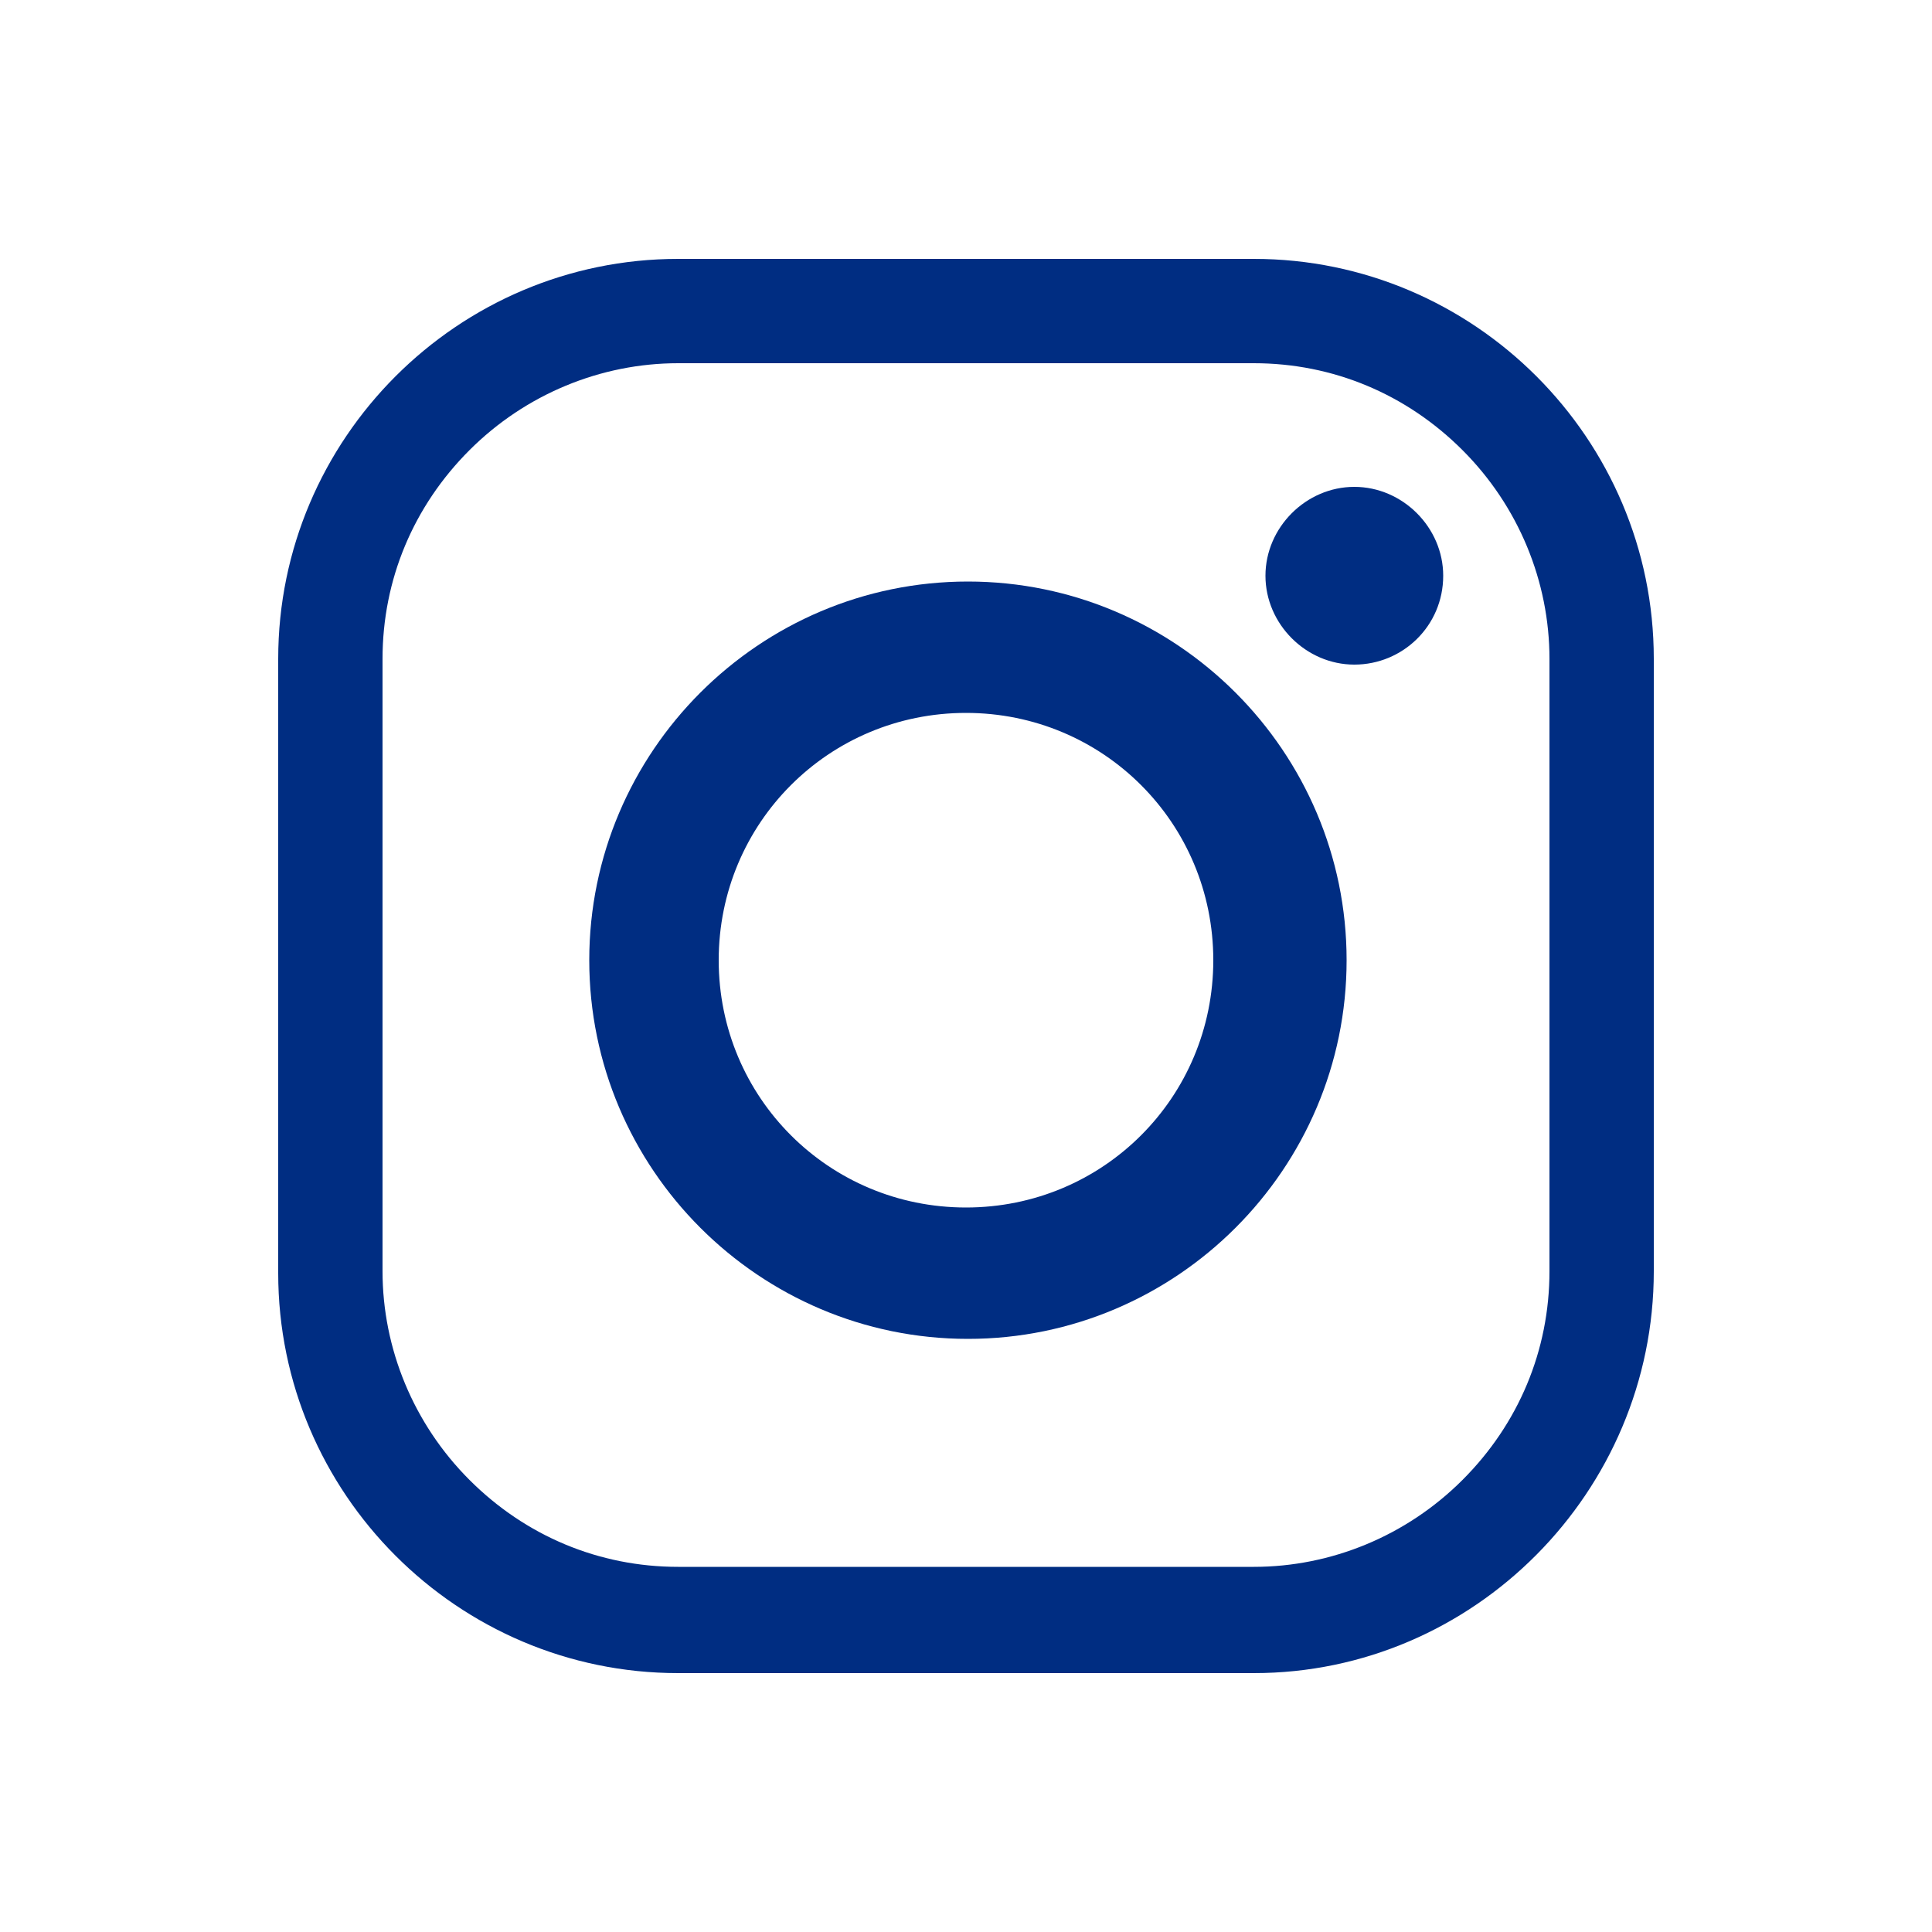
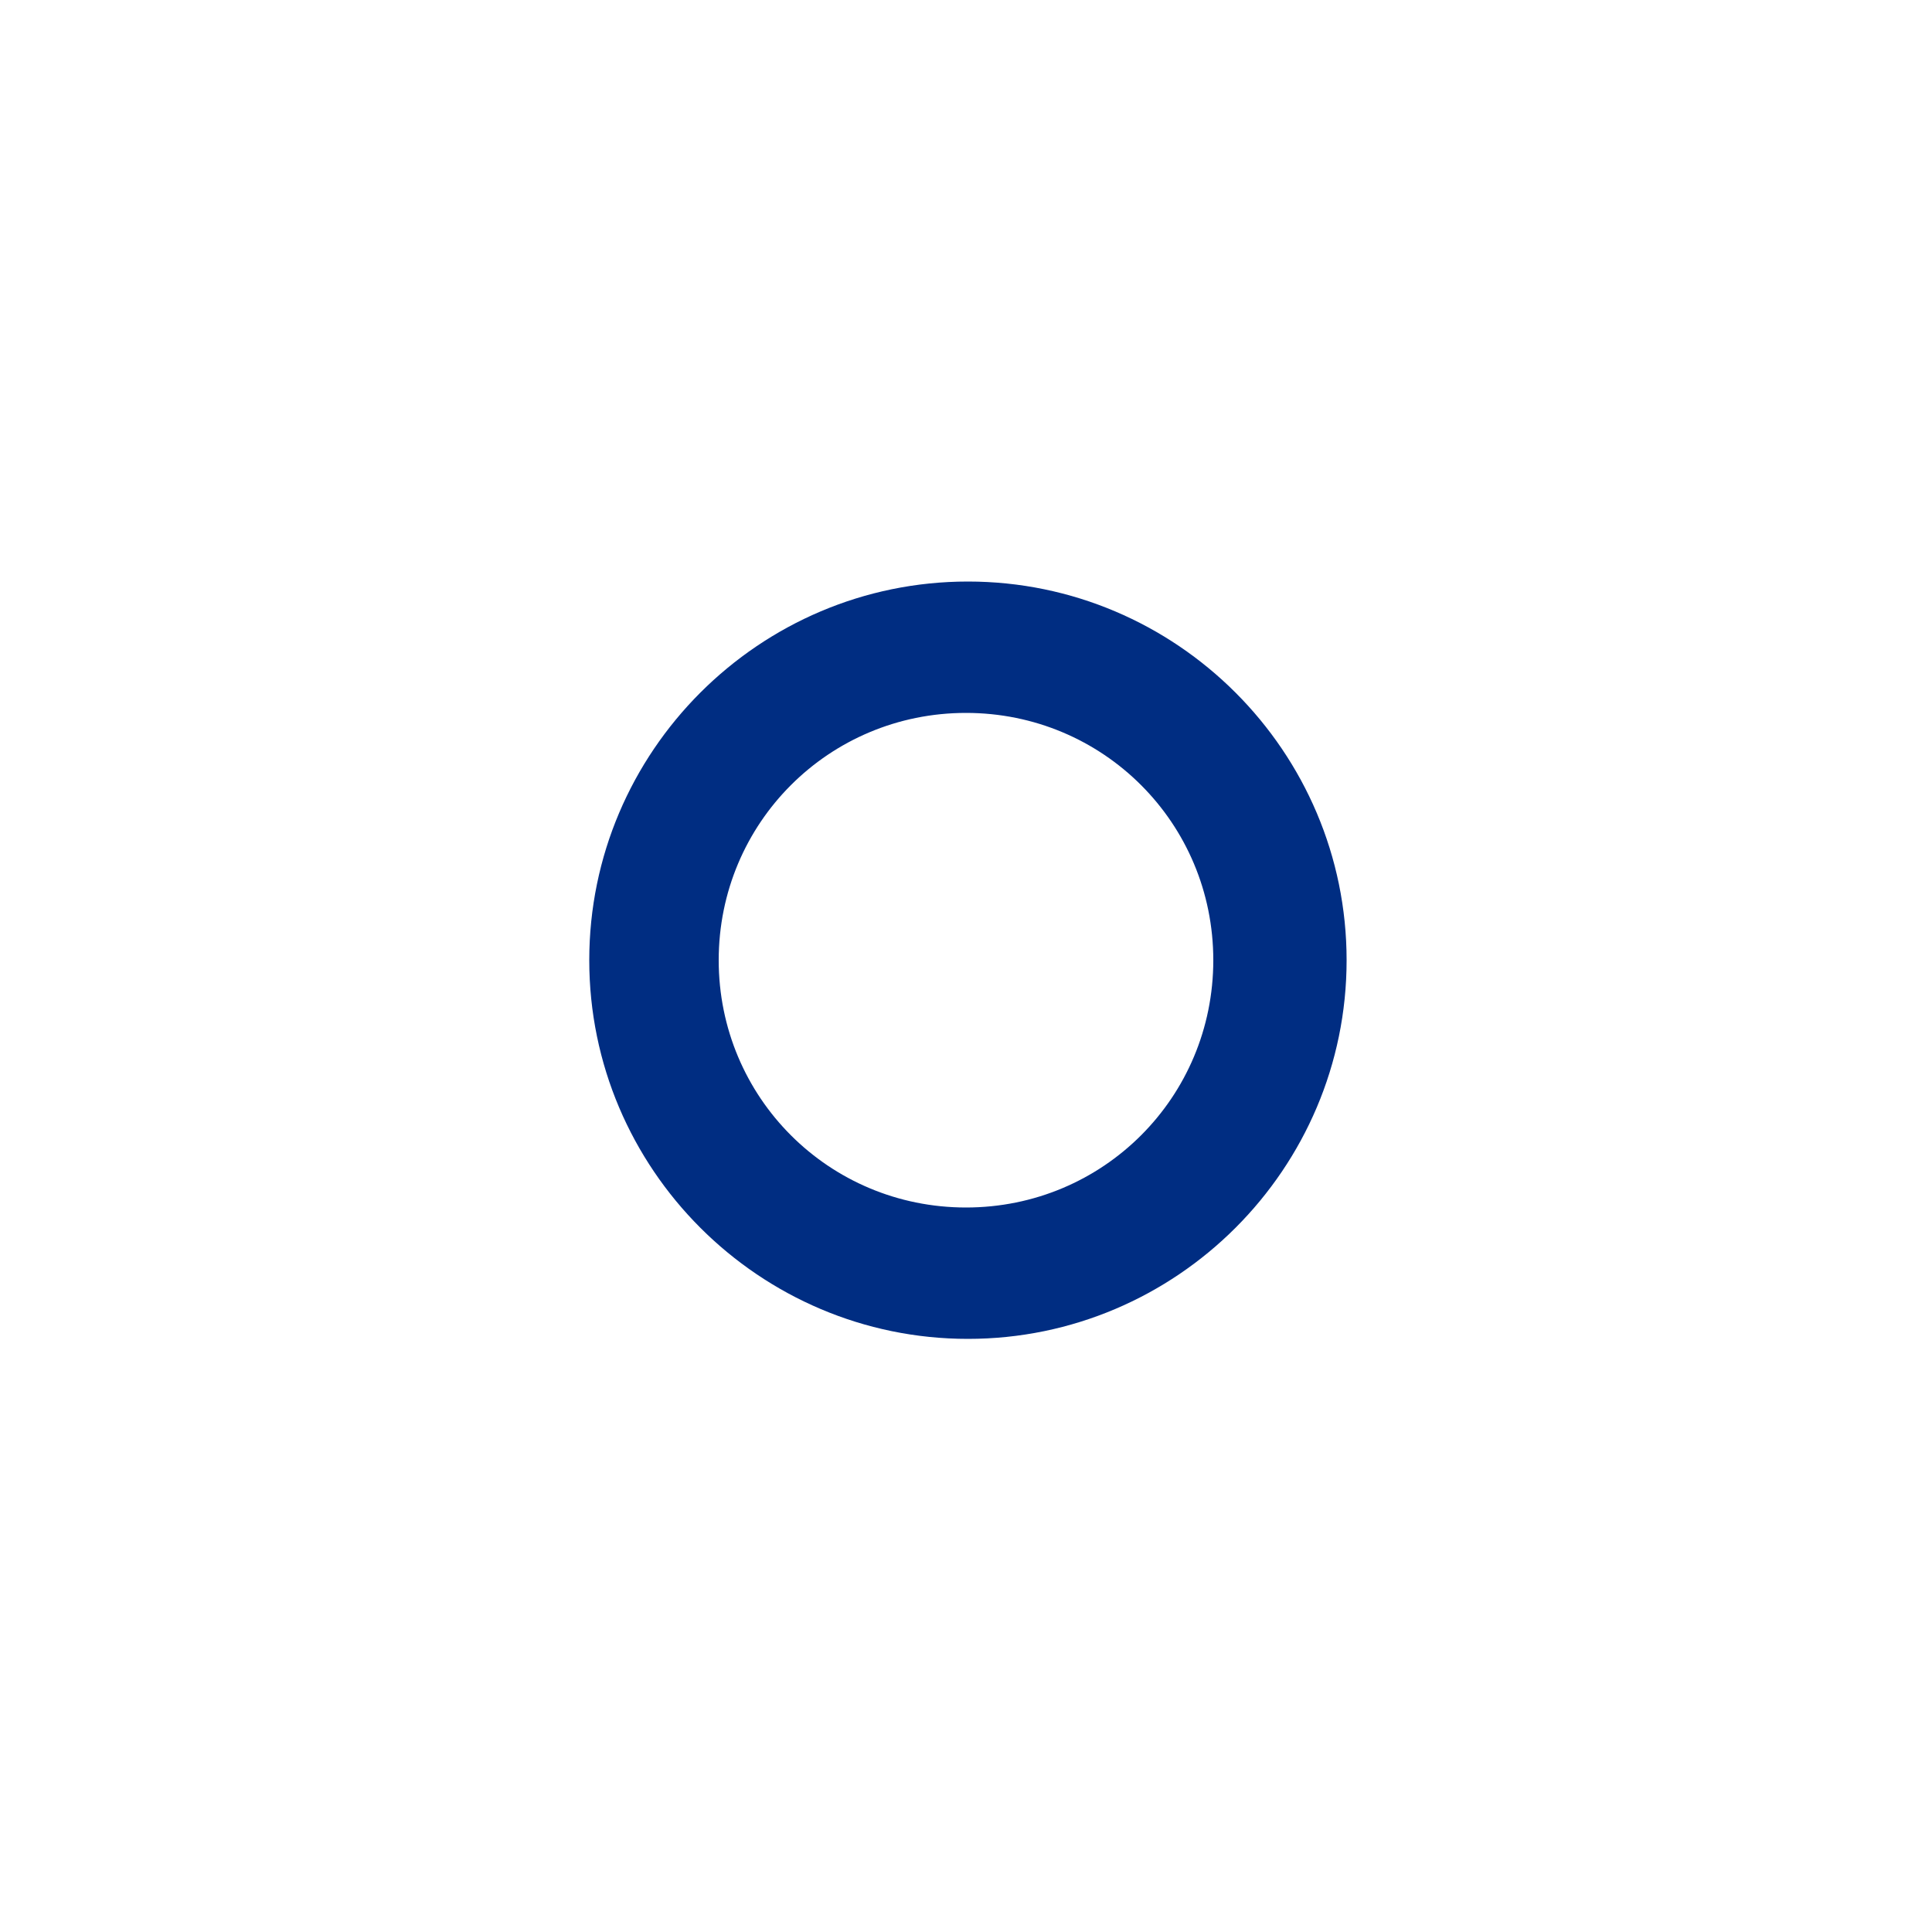
<svg xmlns="http://www.w3.org/2000/svg" version="1.1" viewBox="0 0 100 100">
  <defs>
    <style>
      .cls-1 {
        fill: #002d82;
      }

      .cls-2 {
        display: none;
      }
    </style>
  </defs>
  <g>
    <g id="_レイヤー_1" data-name="レイヤー_1">
      <g id="_レイヤー_1-2" data-name="_レイヤー_1">
        <g id="_レイヤー_1-2" class="cls-2">
          <g id="layer1">
-             <path id="path1009" class="cls-1" d="M8.9,11.6l31.4,42-31.6,34.1h7.1l27.6-29.9,22.3,29.9h24.2l-33.1-44.3,29.4-31.8h-7.1l-25.5,27.5-20.6-27.5s-24.1,0-24.1,0ZM19.3,16.9h11.1l49.1,65.6h-11.1L19.3,16.9Z" />
-           </g>
+             </g>
        </g>
        <g id="_レイヤー_4">
          <g>
-             <path class="cls-1" d="M64.9,86.6h-29.8c-11.4,0-20.7-9.3-20.7-20.7v-31.8c0-11.4,9.3-20.7,20.7-20.7h29.8c11.4,0,20.7,9.3,20.7,20.7v31.7c0,11.4-9.3,20.8-20.7,20.8M64.9,81.1c4,0,7.9-1.6,10.8-4.5s4.5-6.7,4.5-10.8v-31.7c0-4-1.6-7.9-4.5-10.8s-6.7-4.5-10.8-4.5h-29.8c-4,0-7.9,1.6-10.8,4.5s-4.5,6.7-4.5,10.8v31.7c0,4,1.6,7.9,4.5,10.8s6.7,4.5,10.8,4.5h29.8Z" />
            <path class="cls-1" d="M69.7,49.7c0,10.8-8.8,19.6-19.6,19.6s-19.6-8.8-19.6-19.6,8.8-19.6,19.6-19.6,19.6,8.8,19.6,19.6M50,36.9c-7.1,0-12.8,5.7-12.8,12.8s5.7,12.8,12.8,12.8,12.8-5.7,12.8-12.8-5.7-12.8-12.8-12.8" />
-             <path class="cls-1" d="M74.7,29.8c0,2.6-2.1,4.6-4.6,4.6s-4.6-2.1-4.6-4.6,2.1-4.6,4.6-4.6,4.6,2.1,4.6,4.6" />
          </g>
        </g>
        <g id="_レイヤー_2" class="cls-2">
-           <path class="cls-1" d="M40.8,92.2v-36.9h-13.4v-15.3h13.4v-11.6c0-13.2,7.9-20.6,20-20.6s11.8,1,11.8,1v13h-6.7c-6.6,0-8.6,4.1-8.6,8.3v9.9h14.7l-2.3,15.3h-12.4v36.9s-16.5,0-16.5,0Z" />
-         </g>
+           </g>
        <g id="_レイヤー_3" class="cls-2">
-           <path class="cls-1" d="M4,68.8h15.6c2.2,0,4-1.8,4-4v-.3c0-2.2-1.8-4-4-4h-11.3v-25.4c0-2.2-1.8-4-4-4h-.3c-2.2,0-4,1.8-4,4v29.7c0,2.2,1.8,4,4,4h0ZM100,50.2v-.3c0-2.2-1.8-4-4-4h-11.2v-6.3h11.2c2.2,0,4-1.8,4-4v-.3c0-2.2-1.8-4-4-4h-15.6c-2.2,0-4,1.8-4,4v29.7c0,2.2,1.8,4,4,4h15.6c2.2,0,4-1.8,4-4v-.3c0-2.2-1.8-4-4-4h-11.2v-6.3h11.2c2.2-.2,4-2,4-4.2h0ZM70.2,67.6h0c.7-.7,1.2-1.7,1.2-2.8v-29.7c0-2.2-1.8-4-4-4h-.4c-2.2,0-4,1.8-4,4v17.4l-14.5-19.4c-.7-1.2-2-2-3.5-2h-.3c-2.2,0-4,1.8-4,4v29.7c0,2.2,1.8,4,4,4h.3c2.2,0,4-1.8,4-4v-17.7l14.7,19.9s.2.3.3.4h0c.4.5,1,.9,1.6,1.2.5.2,1,.3,1.5.3h.3c.7,0,1.3-.2,1.9-.5.3-.2.7-.5.9-.8h0ZM30.7,68.8h.3c2.2,0,4-1.8,4-4v-29.7c0-2.2-1.8-4-4-4h-.3c-2.2,0-4,1.8-4,4v29.7c0,2.2,1.8,4,4,4Z" />
-         </g>
+           </g>
      </g>
    </g>
  </g>
</svg>